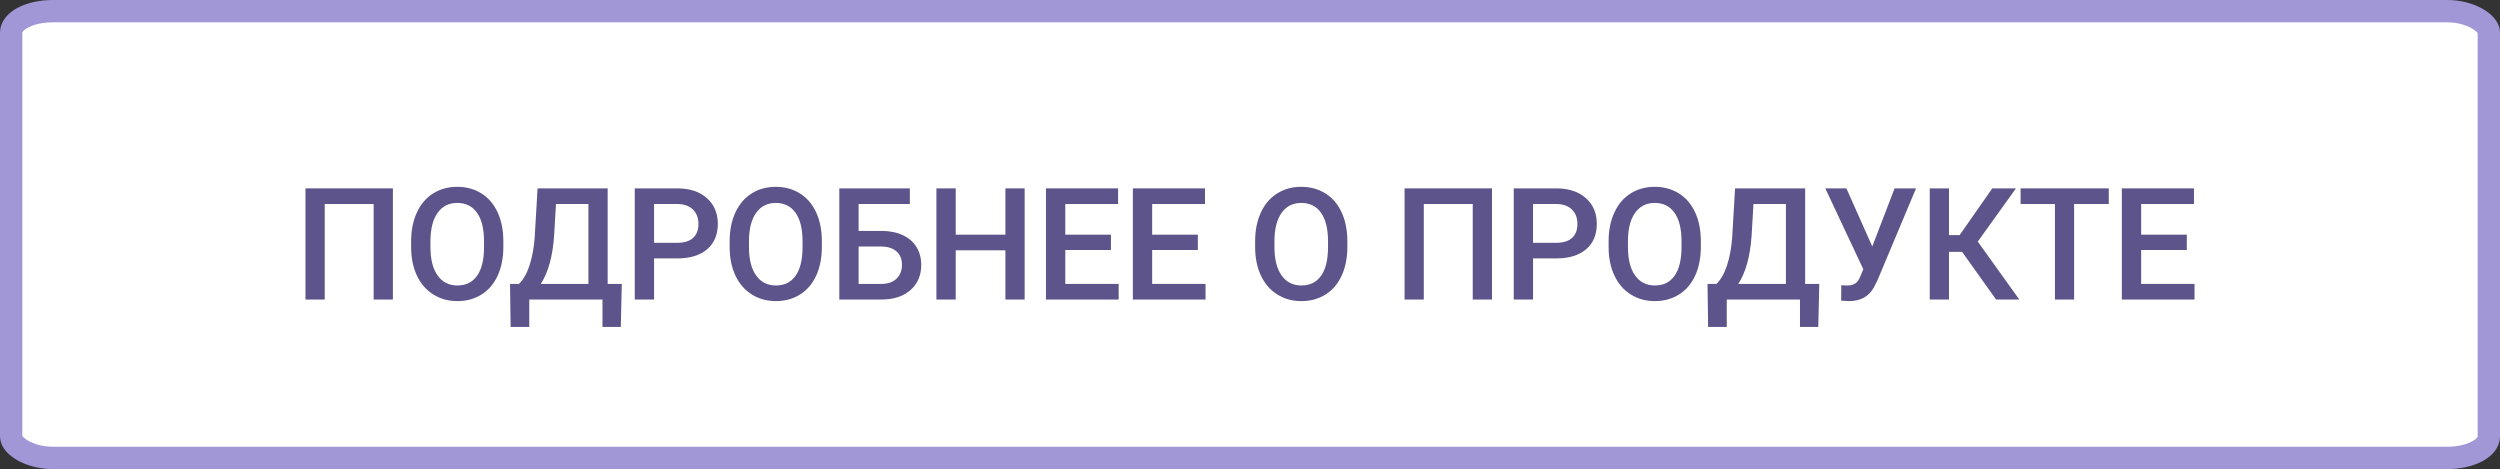
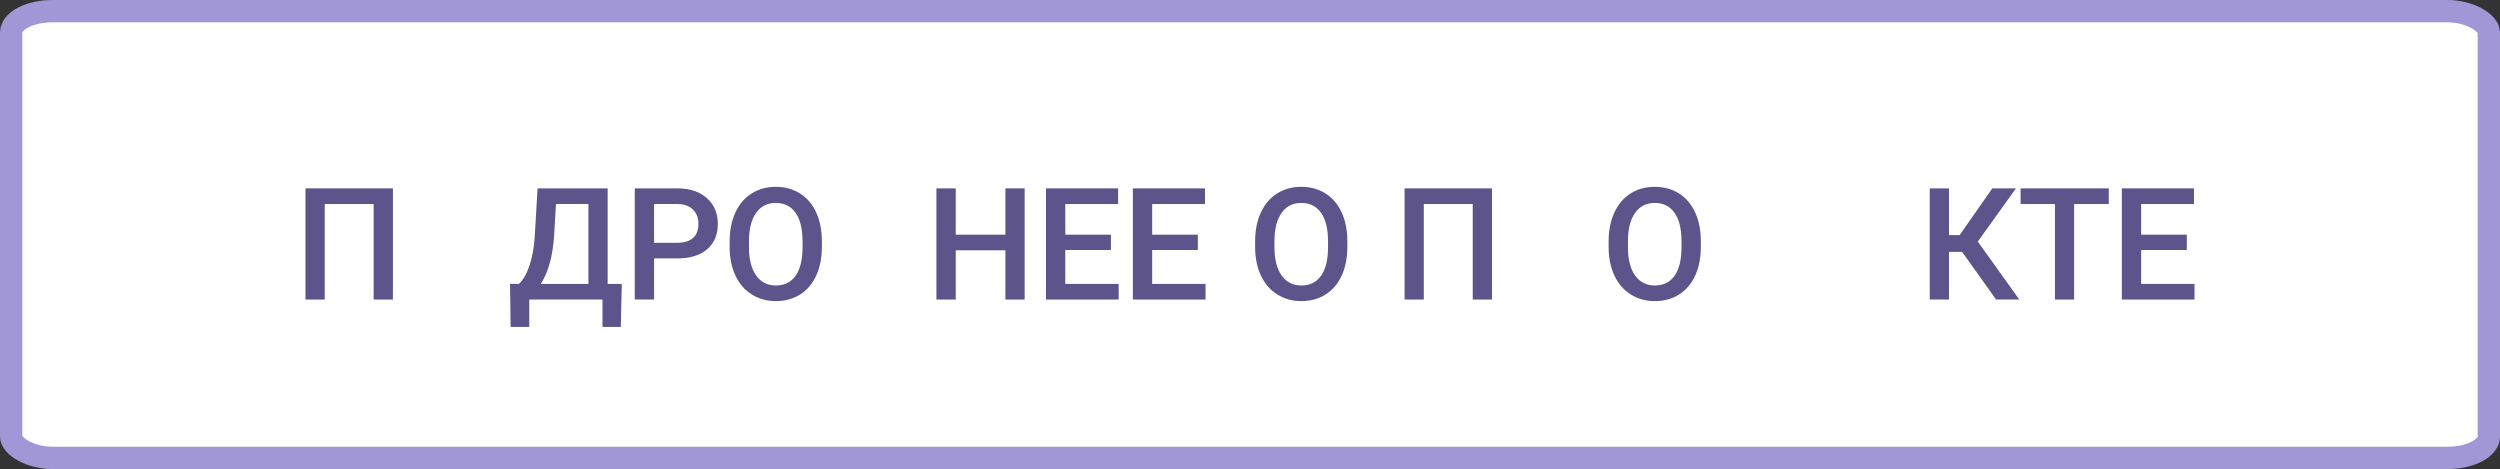
<svg xmlns="http://www.w3.org/2000/svg" xml:space="preserve" width="78.973mm" height="14.817mm" shape-rendering="geometricPrecision" text-rendering="geometricPrecision" image-rendering="optimizeQuality" fill-rule="evenodd" clip-rule="evenodd" viewBox="0 0 588655 110442">
  <rect x="0" y="0" width="588655" height="110442" fill="#333333" stroke="none" />
  <g id="Layer_x0020_1">
    <rect fill="white" stroke="#A197D7" stroke-width="5259" stroke-miterlimit="22.926" x="2629" y="2630" width="583396" height="105183" rx="9768" ry="5041" />
    <polygon fill="#5C548A" fill-rule="nonzero" points="92514,70531 87980,70531 87980,48038 76457,48038 76457,70531 71929,70531 71929,44356 92514,44356 " />
-     <path id="1" fill="#5C548A" fill-rule="nonzero" d="M118520 58125c0,2571 -448,4823 -1331,6755 -890,1939 -2153,3424 -3804,4460 -1645,1037 -3541,1559 -5688,1559 -2123,0 -4013,-522 -5669,-1559 -1663,-1037 -2945,-2516 -3847,-4430 -908,-1921 -1363,-4135 -1375,-6639l0 -1478c0,-2553 448,-4805 1356,-6761 902,-1957 2178,-3449 3829,-4486 1644,-1037 3534,-1558 5669,-1558 2135,0 4024,515 5669,1540 1651,1024 2921,2497 3823,4424 895,1926 1356,4166 1368,6718l0 1454zm-4553 -1331c0,-2909 -546,-5136 -1644,-6688 -1092,-1552 -2651,-2325 -4662,-2325 -1964,0 -3504,773 -4608,2319 -1111,1540 -1676,3725 -1699,6553l0 1516c0,2883 558,5110 1681,6688 1117,1577 2675,2362 4663,2362 2013,0 3558,-767 4645,-2307 1086,-1540 1626,-3786 1626,-6743l0 -1375z" />
    <path id="2" fill="#5C548A" fill-rule="nonzero" d="M146177 76974l-4314 0 0 -6442 -17242 0 0 6442 -4387 0 -141 -10124 2098 0c1043,-1006 1878,-2467 2503,-4387 620,-1921 1025,-4093 1203,-6523l681 -11584 16505 0 0 22494 3325 0 -233 10124zm-18843 -10124l11216 0 0 -18812 -7639 0 -430 7344c-325,4909 -1374,8732 -3147,11468z" />
    <path id="3" fill="#5C548A" fill-rule="nonzero" d="M154008 60849l0 9682 -4547 0 0 -26175 10014 0c2920,0 5246,761 6964,2289 1718,1527 2583,3547 2583,6056 0,2571 -847,4571 -2528,6001 -1682,1430 -4044,2147 -7075,2147l-5412 0zm0 -3681l5467 0c1620,0 2853,-381 3706,-1141 847,-761 1276,-1859 1276,-3295 0,-1417 -435,-2546 -1295,-3393 -865,-840 -2049,-1276 -3564,-1301l-5590 0 0 9130z" />
    <path id="4" fill="#5C548A" fill-rule="nonzero" d="M193519 58125c0,2571 -448,4823 -1331,6755 -890,1939 -2153,3424 -3804,4460 -1645,1037 -3541,1559 -5688,1559 -2123,0 -4013,-522 -5669,-1559 -1663,-1037 -2945,-2516 -3847,-4430 -908,-1921 -1363,-4135 -1375,-6639l0 -1478c0,-2553 448,-4805 1356,-6761 902,-1957 2178,-3449 3829,-4486 1644,-1037 3534,-1558 5669,-1558 2135,0 4024,515 5669,1540 1651,1024 2921,2497 3823,4424 895,1926 1356,4166 1368,6718l0 1454zm-4553 -1331c0,-2909 -546,-5136 -1644,-6688 -1092,-1552 -2651,-2325 -4662,-2325 -1964,0 -3504,773 -4608,2319 -1111,1540 -1676,3725 -1699,6553l0 1516c0,2883 558,5110 1681,6688 1117,1577 2675,2362 4663,2362 2013,0 3558,-767 4645,-2307 1086,-1540 1626,-3786 1626,-6743l0 -1375z" />
-     <path id="5" fill="#5C548A" fill-rule="nonzero" d="M214235 48038l-12063 0 0 6332 5356 0c1921,0 3590,332 5019,988 1423,663 2509,1595 3251,2803 742,1215 1117,2614 1117,4209 0,2442 -835,4412 -2491,5897 -1663,1485 -3921,2239 -6786,2264l-10014 0 0 -26175 16609 0 0 3681zm-12063 10014l0 8799 5344 0c1534,0 2724,-411 3583,-1240 859,-822 1282,-1920 1282,-3283 0,-1307 -417,-2344 -1257,-3098 -834,-761 -2000,-1154 -3485,-1178l-5467 0z" />
    <polygon id="6" fill="#5C548A" fill-rule="nonzero" points="241265,70531 236737,70531 236737,58934 225037,58934 225037,70531 220490,70531 220490,44356 225037,44356 225037,55254 236737,55254 236737,44356 241265,44356 " />
    <polygon id="7" fill="#5C548A" fill-rule="nonzero" points="261584,58861 250834,58861 250834,66850 263400,66850 263400,70531 246287,70531 246287,44356 263271,44356 263271,48038 250834,48038 250834,55254 261584,55254 " />
    <polygon id="8" fill="#5C548A" fill-rule="nonzero" points="282043,58861 271293,58861 271293,66850 283859,66850 283859,70531 266746,70531 266746,44356 283730,44356 283730,48038 271293,48038 271293,55254 282043,55254 " />
    <path id="9" fill="#5C548A" fill-rule="nonzero" d="M317251 58125c0,2571 -448,4823 -1331,6755 -890,1939 -2153,3424 -3804,4460 -1645,1037 -3541,1559 -5688,1559 -2123,0 -4013,-522 -5669,-1559 -1663,-1037 -2945,-2516 -3847,-4430 -908,-1921 -1363,-4135 -1375,-6639l0 -1478c0,-2553 448,-4805 1356,-6761 902,-1957 2178,-3449 3829,-4486 1644,-1037 3534,-1558 5669,-1558 2135,0 4024,515 5669,1540 1651,1024 2921,2497 3823,4424 895,1926 1356,4166 1368,6718l0 1454zm-4553 -1331c0,-2909 -546,-5136 -1644,-6688 -1092,-1552 -2651,-2325 -4662,-2325 -1964,0 -3504,773 -4608,2319 -1111,1540 -1676,3725 -1699,6553l0 1516c0,2883 558,5110 1681,6688 1117,1577 2675,2362 4663,2362 2013,0 3558,-767 4645,-2307 1086,-1540 1626,-3786 1626,-6743l0 -1375z" />
    <polygon id="10" fill="#5C548A" fill-rule="nonzero" points="351308,70531 346773,70531 346773,48038 335250,48038 335250,70531 330722,70531 330722,44356 351308,44356 " />
-     <path id="11" fill="#5C548A" fill-rule="nonzero" d="M360974 60849l0 9682 -4547 0 0 -26175 10014 0c2920,0 5246,761 6964,2289 1718,1527 2583,3547 2583,6056 0,2571 -847,4571 -2528,6001 -1682,1430 -4044,2147 -7075,2147l-5412 0zm0 -3681l5467 0c1620,0 2853,-381 3706,-1141 847,-761 1276,-1859 1276,-3295 0,-1417 -435,-2546 -1295,-3393 -865,-840 -2049,-1276 -3564,-1301l-5590 0 0 9130z" />
    <path id="12" fill="#5C548A" fill-rule="nonzero" d="M400484 58125c0,2571 -448,4823 -1331,6755 -890,1939 -2153,3424 -3804,4460 -1645,1037 -3541,1559 -5688,1559 -2123,0 -4013,-522 -5669,-1559 -1663,-1037 -2945,-2516 -3847,-4430 -908,-1921 -1363,-4135 -1375,-6639l0 -1478c0,-2553 448,-4805 1356,-6761 902,-1957 2178,-3449 3829,-4486 1644,-1037 3534,-1558 5669,-1558 2135,0 4024,515 5669,1540 1651,1024 2921,2497 3823,4424 895,1926 1356,4166 1368,6718l0 1454zm-4553 -1331c0,-2909 -546,-5136 -1644,-6688 -1092,-1552 -2651,-2325 -4662,-2325 -1964,0 -3504,773 -4608,2319 -1111,1540 -1676,3725 -1699,6553l0 1516c0,2883 558,5110 1681,6688 1117,1577 2675,2362 4663,2362 2013,0 3558,-767 4645,-2307 1086,-1540 1626,-3786 1626,-6743l0 -1375z" />
-     <path id="13" fill="#5C548A" fill-rule="nonzero" d="M428141 76974l-4314 0 0 -6442 -17242 0 0 6442 -4387 0 -141 -10124 2098 0c1043,-1006 1878,-2467 2503,-4387 620,-1921 1025,-4093 1203,-6523l681 -11584 16505 0 0 22494 3325 0 -233 10124zm-18843 -10124l11216 0 0 -18812 -7639 0 -430 7344c-325,4909 -1374,8732 -3147,11468z" />
-     <path id="14" fill="#5C548A" fill-rule="nonzero" d="M440851 58032l5252 -13676 5050 0 -9112 21708 -829 1638c-1202,2130 -3141,3197 -5822,3197l-1872 -110 37 -3645c288,49 798,74 1527,74 1295,0 2203,-546 2730,-1632l932 -2178 -8951 -19051 4964 0 6093 13676z" />
    <polygon id="15" fill="#5C548A" fill-rule="nonzero" points="462003,59303 458911,59303 458911,70531 454383,70531 454383,44356 458911,44356 458911,55364 461414,55364 469108,44356 474680,44356 465691,56885 475471,70531 470004,70531 " />
    <polygon id="16" fill="#5C548A" fill-rule="nonzero" points="496537,48038 488377,48038 488377,70531 483861,70531 483861,48038 475775,48038 475775,44356 496537,44356 " />
    <polygon id="17" fill="#5C548A" fill-rule="nonzero" points="514911,58861 504161,58861 504161,66850 516726,66850 516726,70531 499614,70531 499614,44356 516597,44356 516597,48038 504161,48038 504161,55254 514911,55254 " />
  </g>
</svg>